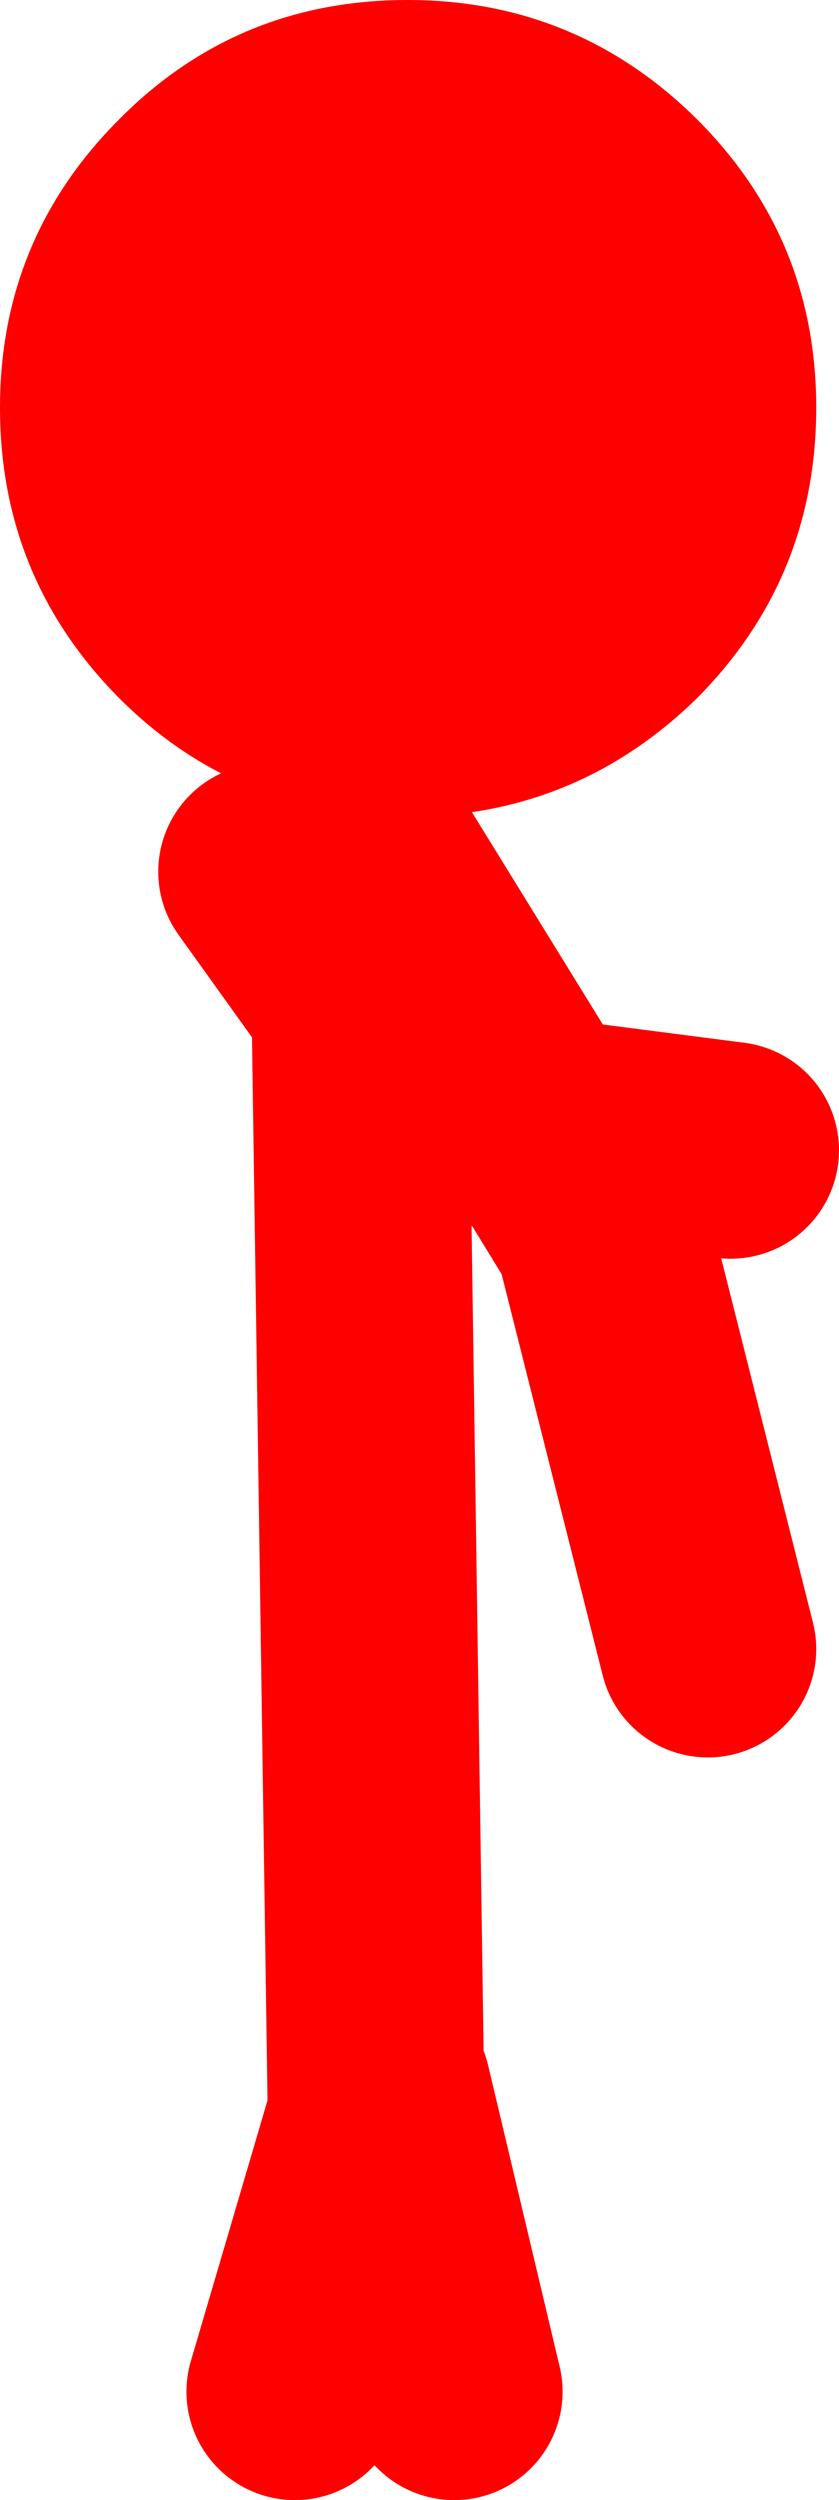
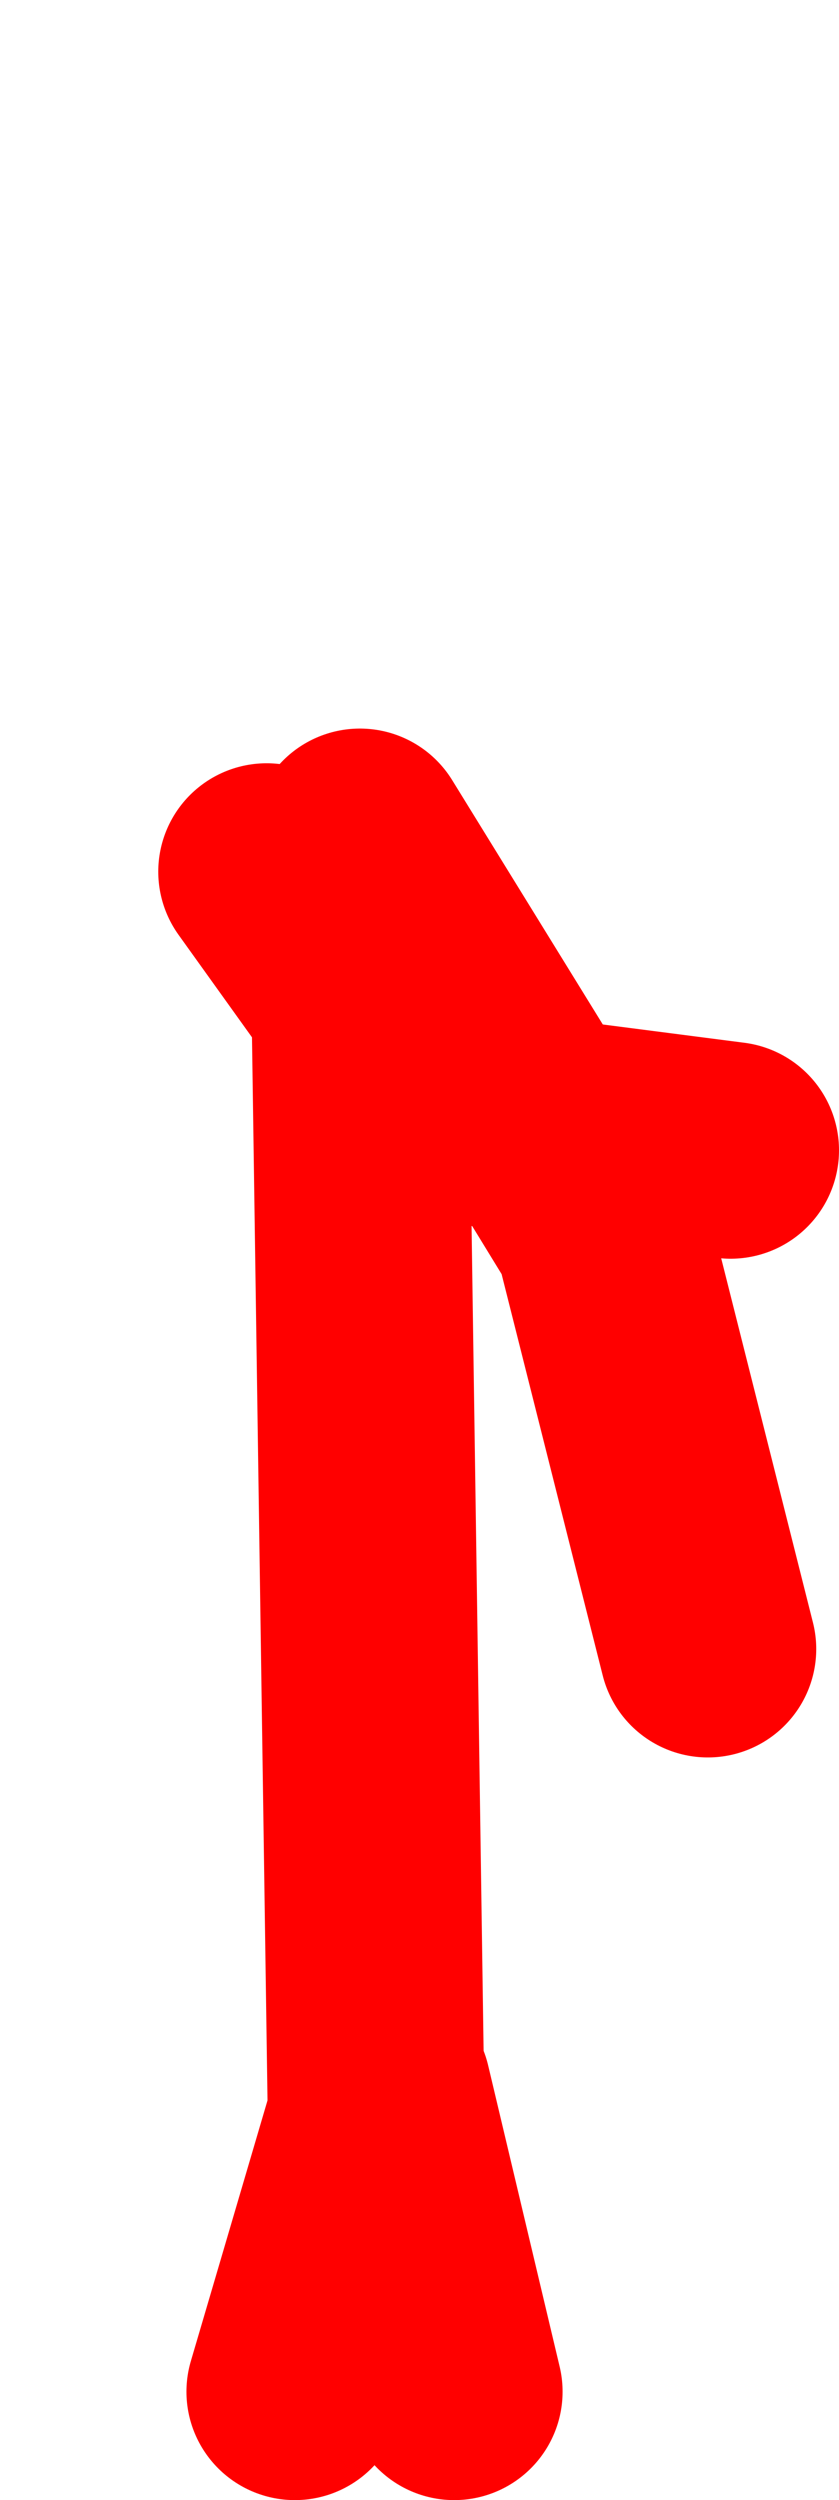
<svg xmlns="http://www.w3.org/2000/svg" height="115.3px" width="38.7px">
  <g transform="matrix(1.0, 0.0, 0.0, 1.0, 10.75, 154.7)">
    <path d="M1.55 -114.5 L5.85 -108.5 5.85 -116.1 14.05 -102.8 22.95 -101.65 M5.85 -108.5 L9.6 -103.25 M10.65 -103.25 L14.05 -102.8 17.05 -97.9 21.9 -78.65 M10.2 -44.4 L6.9 -58.3 6.6 -57.15 2.85 -44.4 M6.6 -57.15 L5.85 -108.5" fill="none" stroke="#ff0000" stroke-linecap="round" stroke-linejoin="round" stroke-width="10.0" />
-     <path d="M26.9 -135.9 Q26.9 -128.05 21.4 -122.5 16.8 -118.0 10.7 -117.2 L10.55 -117.2 10.15 -117.15 8.15 -117.05 8.05 -117.05 Q0.2 -117.05 -5.25 -122.5 -10.75 -128.05 -10.75 -135.9 -10.75 -143.7 -5.25 -149.2 0.2 -154.7 8.05 -154.7 15.85 -154.7 21.4 -149.2 26.9 -143.7 26.9 -135.9" fill="#ff0000" fill-rule="evenodd" stroke="none" />
  </g>
</svg>